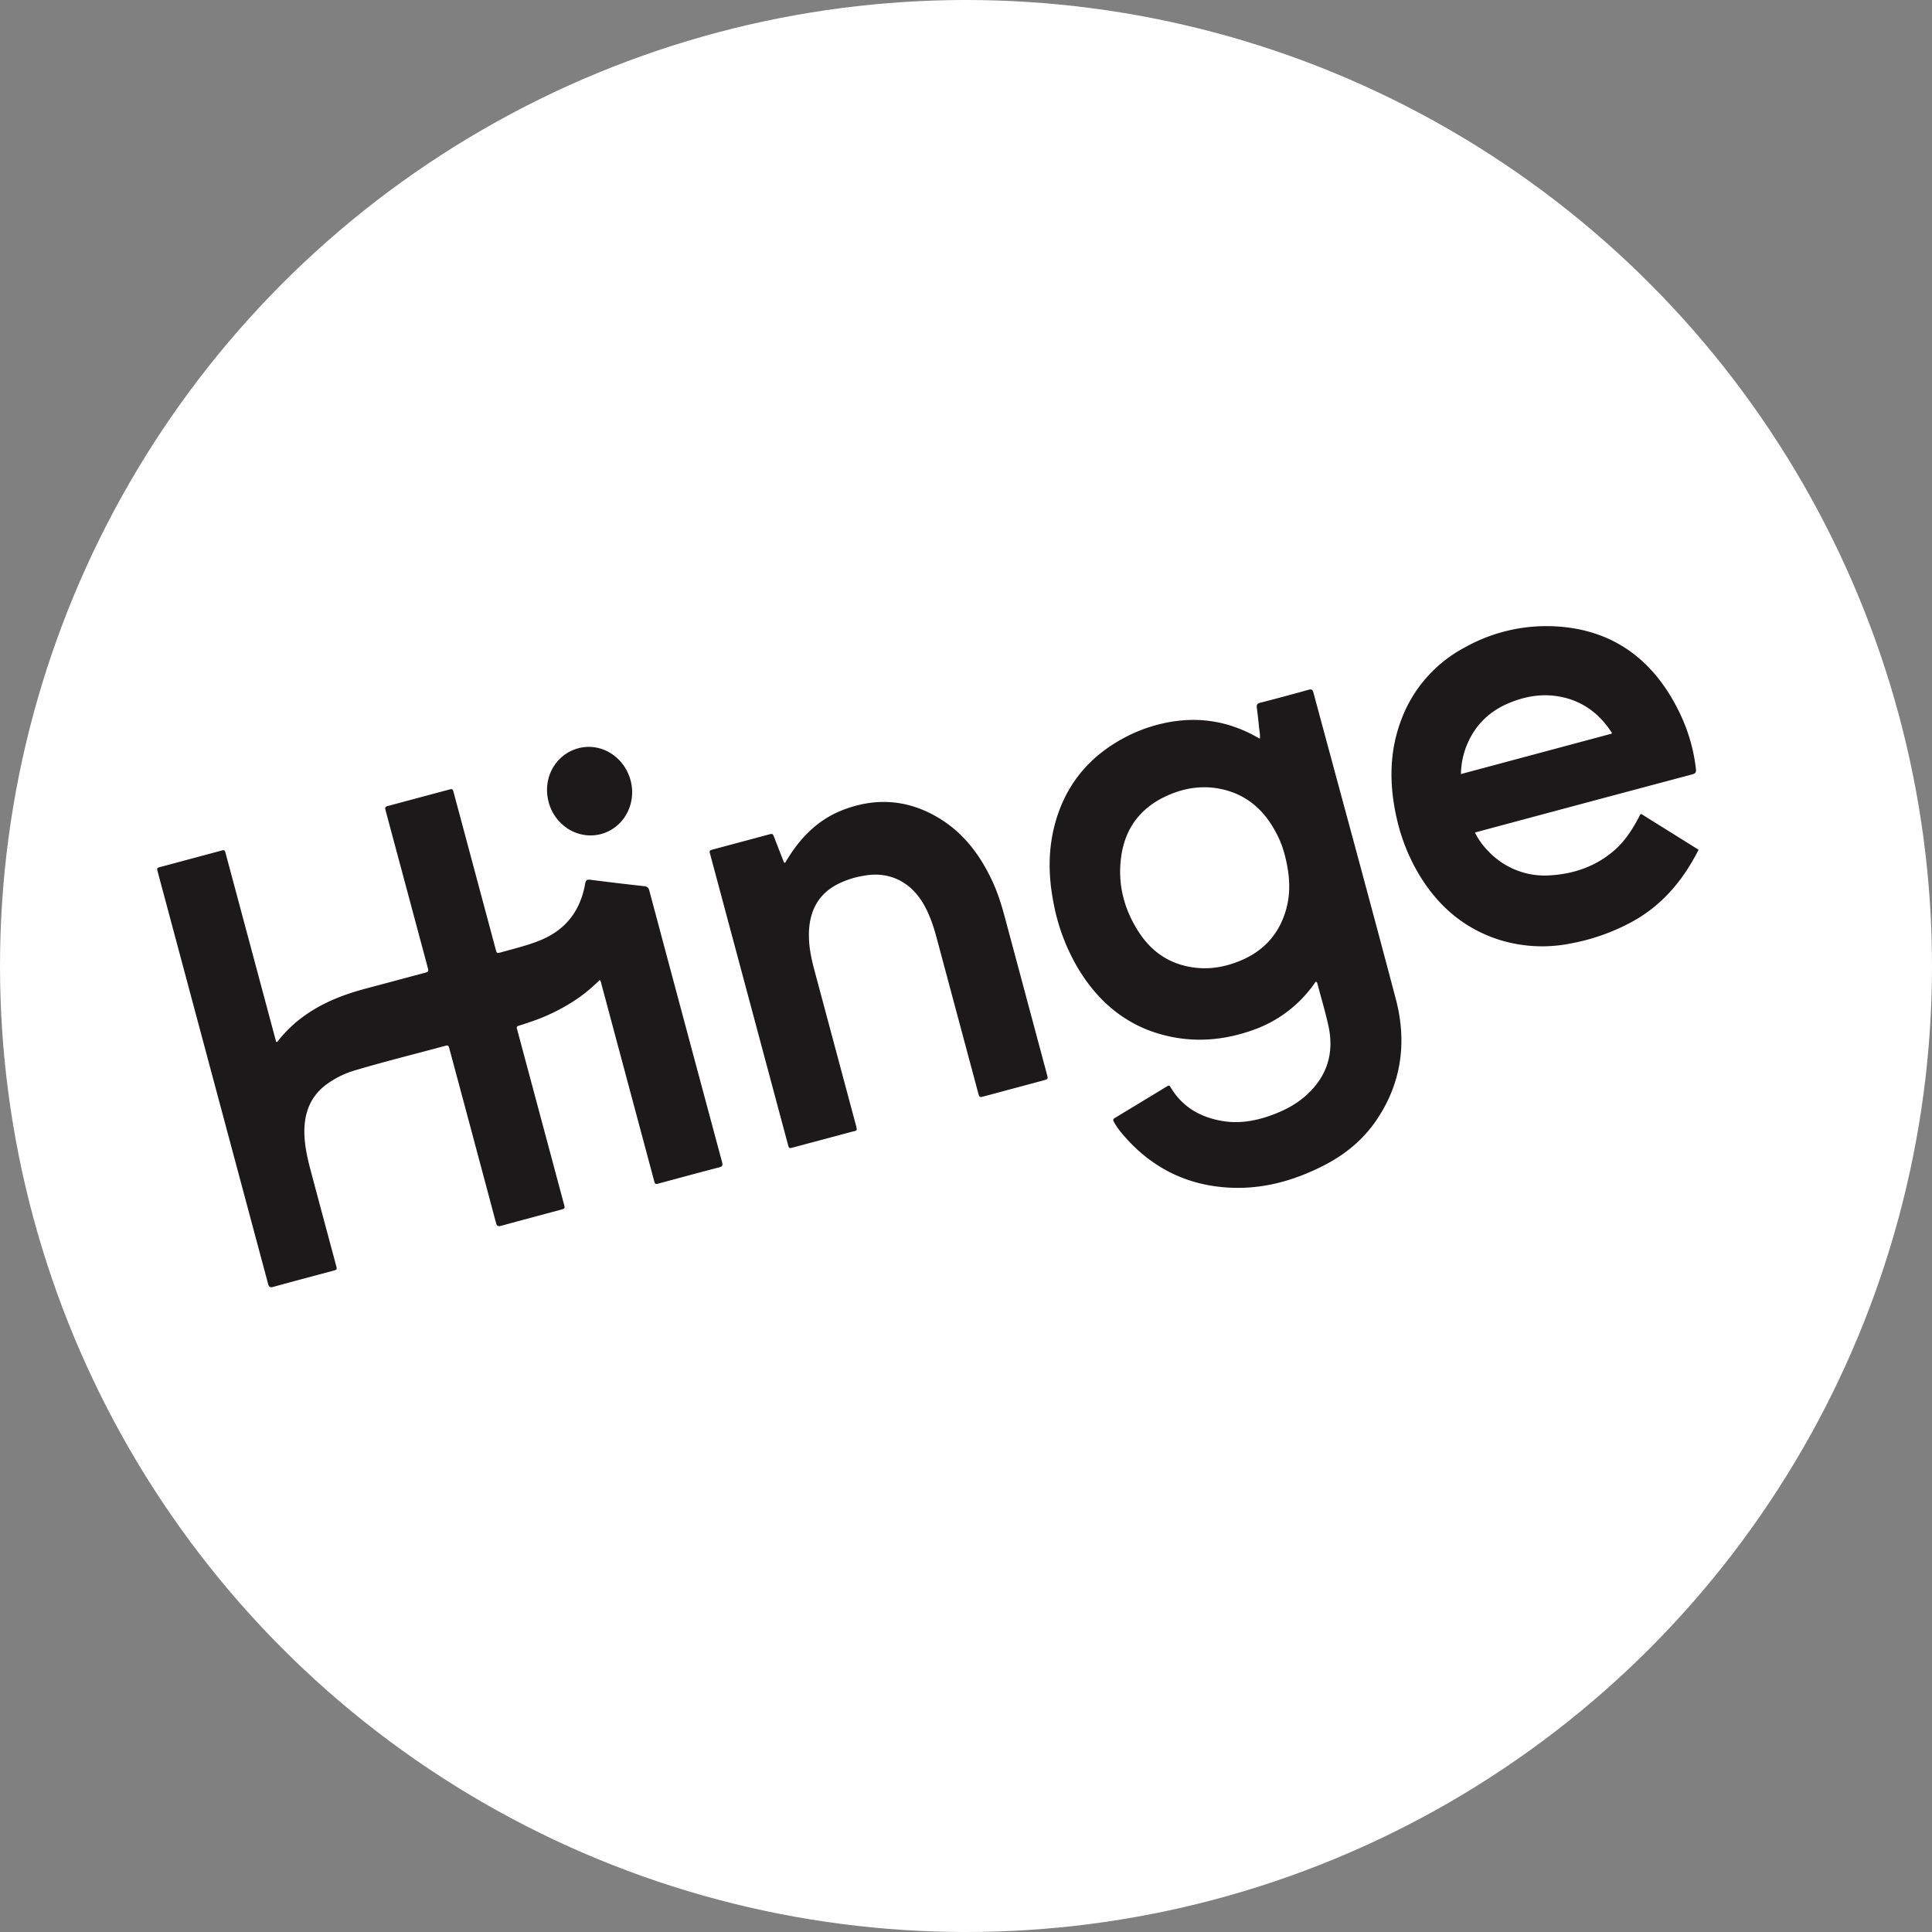
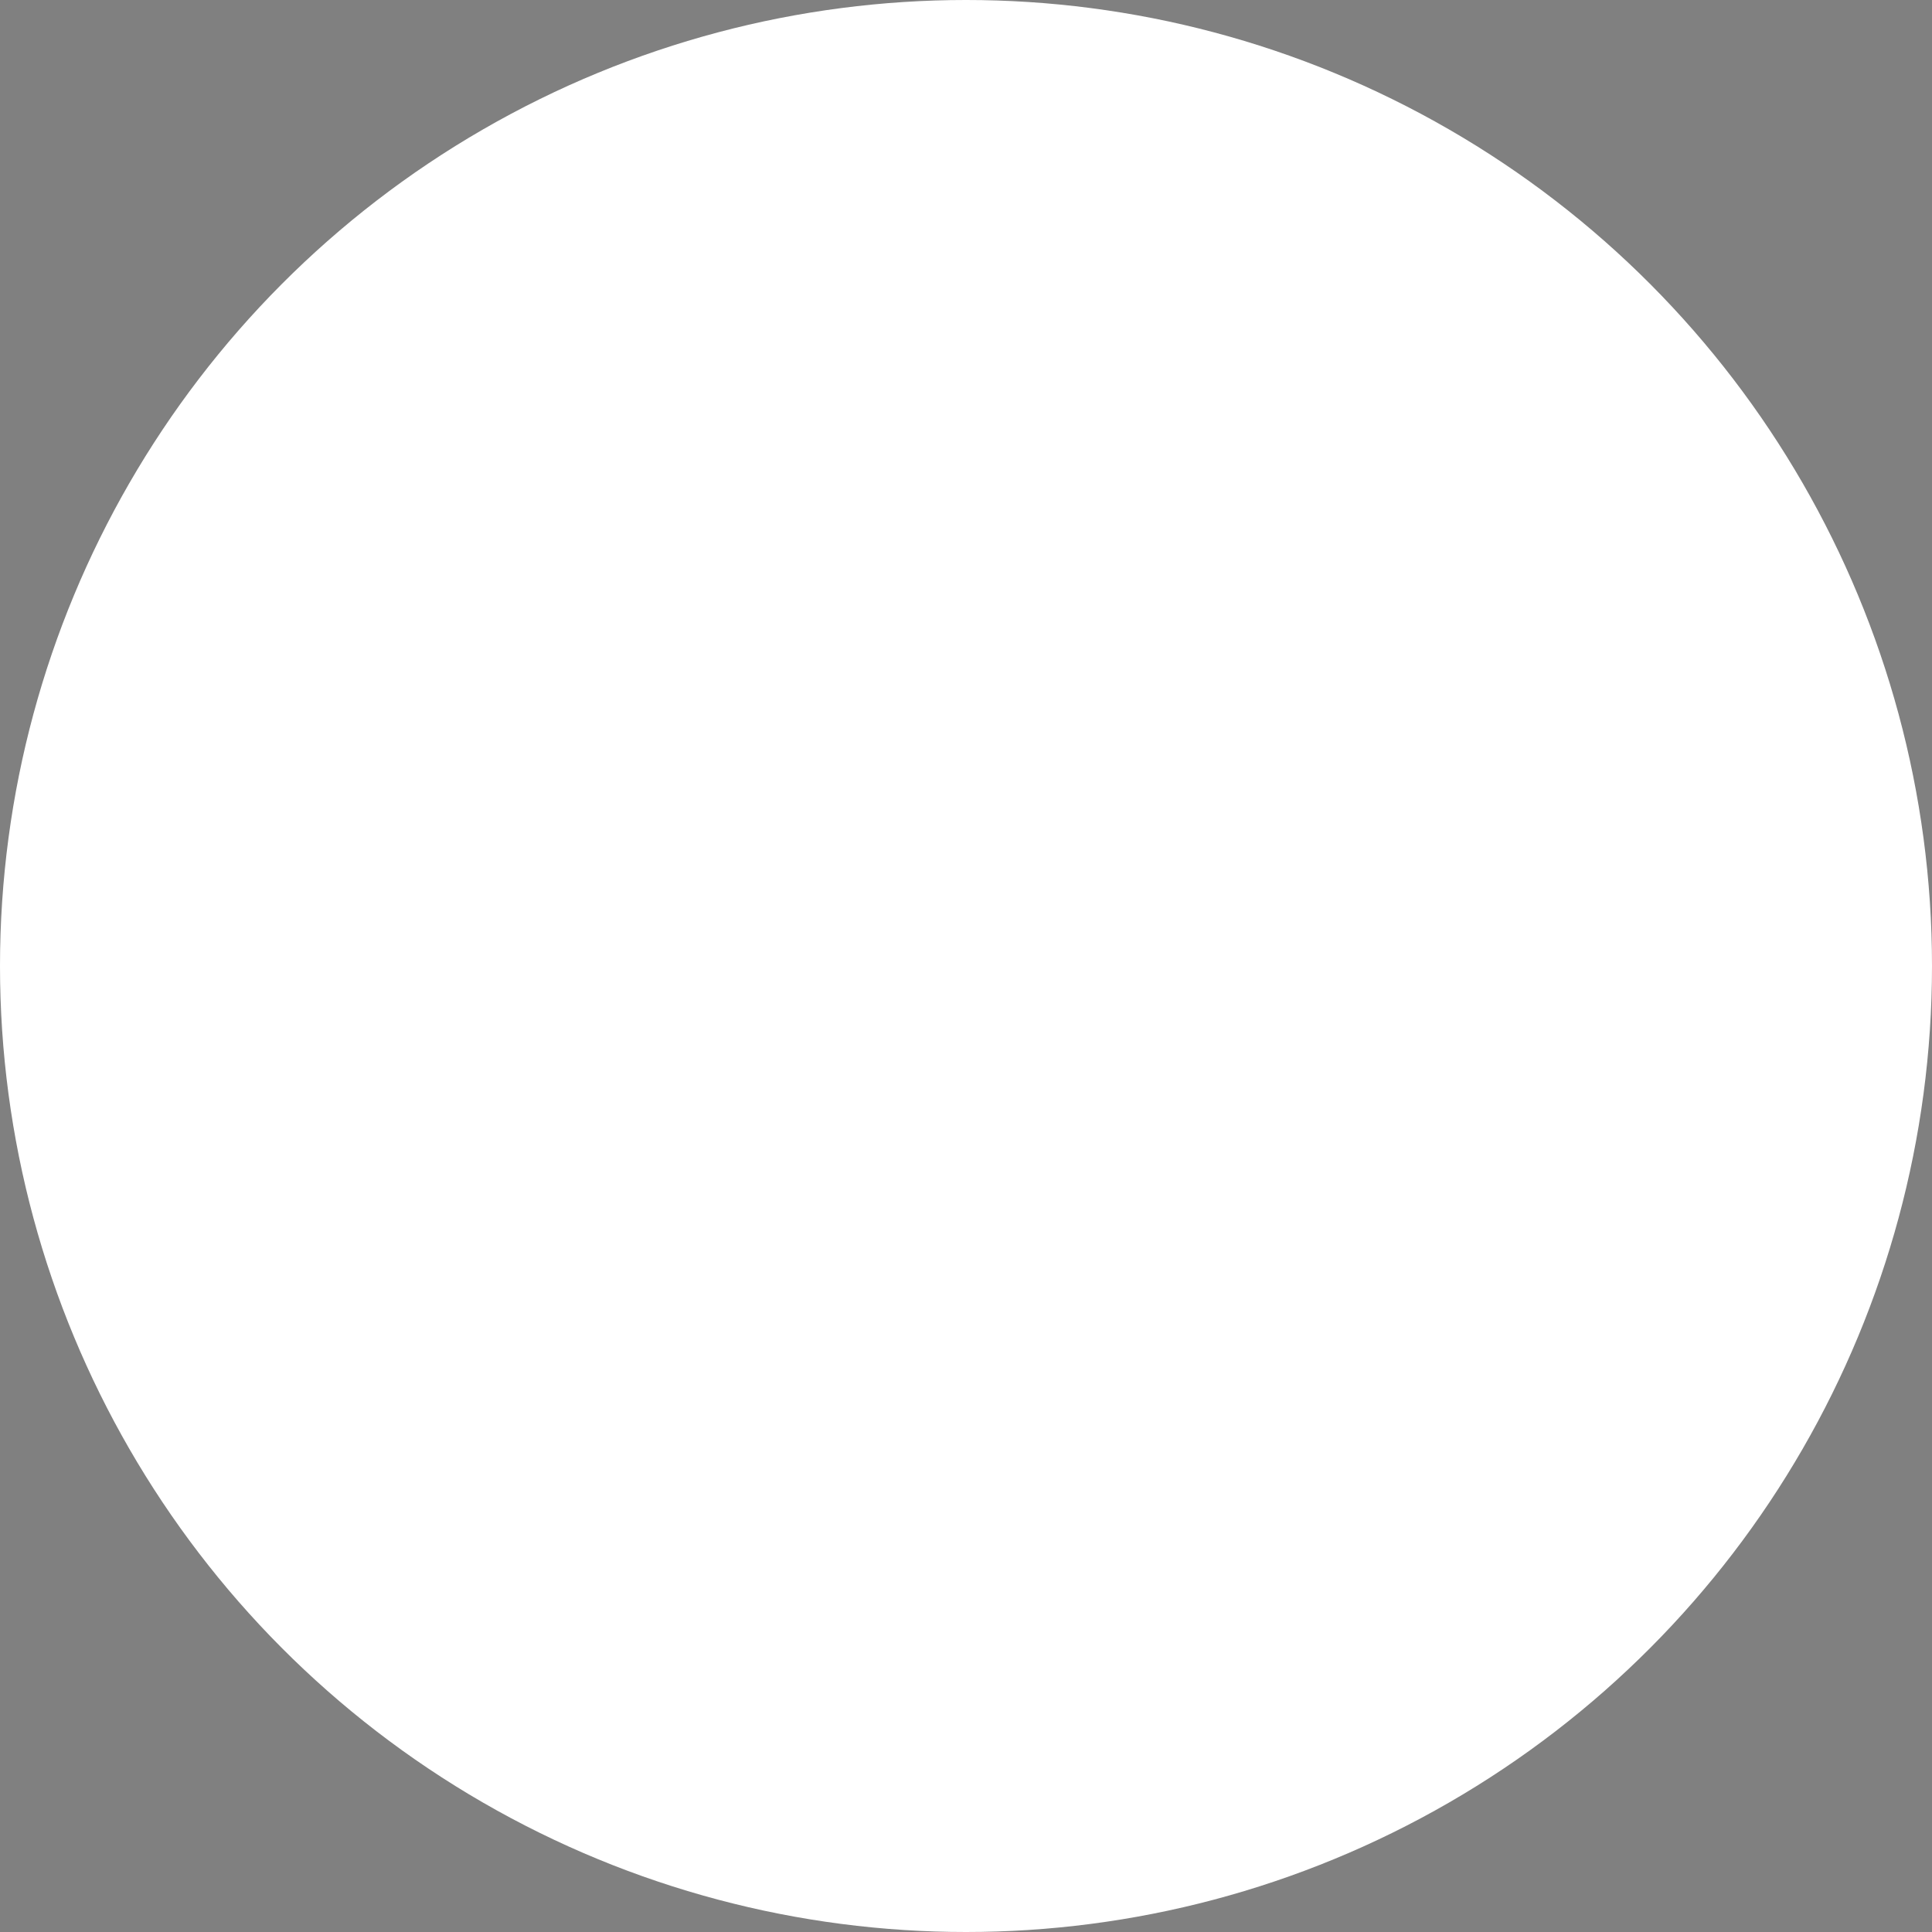
<svg xmlns="http://www.w3.org/2000/svg" width="56" height="56" fill="none">
  <rect width="100%" height="100%" fill="#808080" stroke="none" />
  <circle cx="28" cy="28" r="28" fill="#fff" />
  <g fill="#1B191A" clip-path="url(#a)">
-     <path d="M17.384 28.406a5.244 5.244 0 0 1-.578.492 5.508 5.508 0 0 1-1.434.723c-.11.038-.221.076-.334.109-.056.015-.07.044-.051.1.01.027.015.057.023.085l1.333 4.975c.038.141.038.141-.097.177-.573.154-1.148.306-1.721.464-.094.025-.125.003-.15-.093a2191.83 2191.83 0 0 0-1.342-5.014c-.036-.135-.036-.136-.167-.1-.862.235-1.731.448-2.588.704a2.646 2.646 0 0 0-.812.402c-.486.358-.666.865-.642 1.474.014.321.079.634.16.944.249.942.503 1.882.755 2.823.035.13.035.13-.09.164-.577.155-1.154.307-1.73.466-.093.025-.126.003-.151-.093L4.576 25.286c-.034-.127-.035-.128.087-.16l1.73-.464c.12-.032.12-.031.154.097l1.428 5.33.03.11c.04.011.048-.02.063-.039.412-.52.932-.89 1.527-1.157.333-.15.677-.26 1.028-.354a529.56 529.56 0 0 0 1.676-.448c.13-.035.13-.035.095-.17l-1.205-4.495c-.04-.149-.04-.149.097-.186l1.712-.458c.121-.033.122-.033.156.095l1.21 4.516c.036.134.036.136.165.099.368-.103.739-.192 1.096-.333.744-.293 1.192-.84 1.336-1.654.019-.108.056-.127.154-.114.52.067 1.04.128 1.56.186.08.01.121.036.144.122.701 2.626 1.404 5.25 2.11 7.874.027.1.005.13-.086.154-.578.15-1.155.307-1.731.462-.123.033-.123.033-.16-.101l-1.517-5.664c-.01-.04-.012-.084-.051-.128ZM38.153 28.458c-.028 0-.036.024-.048.042a3.65 3.65 0 0 1-1.795 1.359c-.777.276-1.574.36-2.391.187-1.162-.244-2.036-.927-2.665-1.967a5.837 5.837 0 0 1-.72-1.925c-.147-.76-.157-1.513.04-2.256.305-1.146.993-1.965 1.997-2.505a4.445 4.445 0 0 1 1.095-.415c.964-.227 1.89-.11 2.775.392l.077.04c.014-.12-.016-.233-.026-.345-.016-.183-.039-.366-.062-.549-.01-.08.006-.123.091-.145.471-.12.94-.247 1.41-.378.083-.022.117-.005.14.084.796 2.958 1.605 5.913 2.386 8.875.332 1.258.164 2.445-.556 3.51-.394.582-.92 1.009-1.532 1.321-.84.429-1.728.683-2.679.644-1.292-.053-2.372-.593-3.22-1.635a1.93 1.93 0 0 1-.185-.278c-.027-.049-.022-.081.03-.11.507-.306 1.013-.612 1.518-.92.04-.026.065-.025.092.021.337.576.852.867 1.466.981.473.088.933.02 1.382-.133.389-.134.754-.31 1.066-.585.61-.538.848-1.22.663-2.048-.09-.403-.208-.799-.313-1.198-.008-.02-.009-.05-.036-.064Zm-.924-3.714a2.749 2.749 0 0 0-.21-.547c-.357-.715-.897-1.187-1.667-1.335-.559-.107-1.093-.007-1.596.236-.687.332-1.125.886-1.249 1.674-.127.813.06 1.572.51 2.258.401.613.967.955 1.675 1.024.43.042.844-.037 1.242-.2.639-.26 1.094-.713 1.316-1.397.175-.54.146-1.09-.02-1.712l-.001-.001ZM42.752 24.131c.1.202.232.385.39.543a2.243 2.243 0 0 0 1.835.695c.674-.048 1.29-.266 1.81-.717.306-.264.524-.602.715-.961.018-.034.028-.073.068-.1l1.649 1.03c.025.005.007.026-.005.048-.454.887-1.076 1.605-1.946 2.07a6.03 6.03 0 0 1-1.746.609 4.183 4.183 0 0 1-2.04-.1c-1.068-.333-1.86-1.03-2.422-2.024a5.547 5.547 0 0 1-.572-1.49c-.22-.96-.227-1.91.114-2.831a3.92 3.92 0 0 1 1.847-2.132 4.847 4.847 0 0 1 2.822-.602c1.457.133 2.544.89 3.27 2.213.327.593.54 1.228.616 1.907.01.096-.012.131-.1.155-2.059.548-4.116 1.099-6.172 1.651l-.133.036Zm-.407-1.694 4.371-1.172c.008-.032-.009-.047-.02-.062-.364-.546-.853-.893-1.48-1.01-.513-.097-1.004-.012-1.476.185-.534.222-.94.593-1.188 1.137a2.309 2.309 0 0 0-.206.922ZM22.755 25.011c.046-.073.091-.15.14-.224.382-.586.872-1.049 1.512-1.3.951-.375 1.896-.324 2.802.222.696.418 1.178 1.04 1.53 1.78.17.352.286.723.387 1.1l1.215 4.534c.042.156.042.156-.107.196l-1.704.457c-.14.037-.14.038-.18-.108l-1.202-4.486c-.094-.352-.21-.695-.397-1.008-.379-.633-.995-.918-1.692-.794a2.61 2.61 0 0 0-.832.275c-.53.297-.768.779-.78 1.398-.008.37.067.727.162 1.081l1.194 4.458c.057.21.038.171-.119.214-.564.153-1.129.302-1.693.453-.12.032-.12.033-.155-.095l-2.245-8.38c-.036-.132-.036-.132.09-.166l1.583-.424c.136-.037.134-.036.186.099.087.228.176.454.264.682.003.009.009.017.016.024.007.006.016.01.025.012ZM15.902 23.244c-.184-.692.2-1.382.867-1.557.654-.172 1.328.247 1.51.937.087.33.044.678-.118.97-.162.29-.43.5-.746.583-.315.082-.652.03-.936-.145a1.316 1.316 0 0 1-.578-.789v.001Z" />
+     <path d="M17.384 28.406a5.244 5.244 0 0 1-.578.492 5.508 5.508 0 0 1-1.434.723c-.11.038-.221.076-.334.109-.056.015-.07.044-.051.1.01.027.015.057.023.085l1.333 4.975c.038.141.038.141-.097.177-.573.154-1.148.306-1.721.464-.094.025-.125.003-.15-.093a2191.83 2191.83 0 0 0-1.342-5.014c-.036-.135-.036-.136-.167-.1-.862.235-1.731.448-2.588.704a2.646 2.646 0 0 0-.812.402c-.486.358-.666.865-.642 1.474.014.321.079.634.16.944.249.942.503 1.882.755 2.823.035.13.035.13-.09.164-.577.155-1.154.307-1.73.466-.093.025-.126.003-.151-.093L4.576 25.286c-.034-.127-.035-.128.087-.16l1.73-.464c.12-.032.12-.031.154.097l1.428 5.33.03.11c.04.011.048-.02.063-.039.412-.52.932-.89 1.527-1.157.333-.15.677-.26 1.028-.354a529.56 529.56 0 0 0 1.676-.448c.13-.035.13-.035.095-.17l-1.205-4.495c-.04-.149-.04-.149.097-.186l1.712-.458c.121-.033.122-.033.156.095l1.21 4.516c.036.134.036.136.165.099.368-.103.739-.192 1.096-.333.744-.293 1.192-.84 1.336-1.654.019-.108.056-.127.154-.114.52.067 1.04.128 1.56.186.08.01.121.036.144.122.701 2.626 1.404 5.25 2.11 7.874.027.1.005.13-.086.154-.578.15-1.155.307-1.731.462-.123.033-.123.033-.16-.101l-1.517-5.664c-.01-.04-.012-.084-.051-.128ZM38.153 28.458c-.028 0-.036.024-.048.042a3.65 3.65 0 0 1-1.795 1.359c-.777.276-1.574.36-2.391.187-1.162-.244-2.036-.927-2.665-1.967a5.837 5.837 0 0 1-.72-1.925c-.147-.76-.157-1.513.04-2.256.305-1.146.993-1.965 1.997-2.505a4.445 4.445 0 0 1 1.095-.415c.964-.227 1.89-.11 2.775.392l.077.04c.014-.12-.016-.233-.026-.345-.016-.183-.039-.366-.062-.549-.01-.08.006-.123.091-.145.471-.12.94-.247 1.41-.378.083-.022.117-.005.14.084.796 2.958 1.605 5.913 2.386 8.875.332 1.258.164 2.445-.556 3.51-.394.582-.92 1.009-1.532 1.321-.84.429-1.728.683-2.679.644-1.292-.053-2.372-.593-3.22-1.635a1.93 1.93 0 0 1-.185-.278c-.027-.049-.022-.081.03-.11.507-.306 1.013-.612 1.518-.92.04-.026.065-.025.092.021.337.576.852.867 1.466.981.473.088.933.02 1.382-.133.389-.134.754-.31 1.066-.585.61-.538.848-1.22.663-2.048-.09-.403-.208-.799-.313-1.198-.008-.02-.009-.05-.036-.064Zm-.924-3.714a2.749 2.749 0 0 0-.21-.547c-.357-.715-.897-1.187-1.667-1.335-.559-.107-1.093-.007-1.596.236-.687.332-1.125.886-1.249 1.674-.127.813.06 1.572.51 2.258.401.613.967.955 1.675 1.024.43.042.844-.037 1.242-.2.639-.26 1.094-.713 1.316-1.397.175-.54.146-1.09-.02-1.712l-.001-.001ZM42.752 24.131c.1.202.232.385.39.543a2.243 2.243 0 0 0 1.835.695c.674-.048 1.29-.266 1.81-.717.306-.264.524-.602.715-.961.018-.034.028-.073.068-.1l1.649 1.03c.025.005.007.026-.005.048-.454.887-1.076 1.605-1.946 2.07a6.03 6.03 0 0 1-1.746.609 4.183 4.183 0 0 1-2.04-.1c-1.068-.333-1.86-1.03-2.422-2.024a5.547 5.547 0 0 1-.572-1.49c-.22-.96-.227-1.91.114-2.831a3.92 3.92 0 0 1 1.847-2.132 4.847 4.847 0 0 1 2.822-.602c1.457.133 2.544.89 3.27 2.213.327.593.54 1.228.616 1.907.01.096-.012.131-.1.155-2.059.548-4.116 1.099-6.172 1.651l-.133.036Zm-.407-1.694 4.371-1.172c.008-.032-.009-.047-.02-.062-.364-.546-.853-.893-1.48-1.01-.513-.097-1.004-.012-1.476.185-.534.222-.94.593-1.188 1.137a2.309 2.309 0 0 0-.206.922ZM22.755 25.011c.046-.073.091-.15.14-.224.382-.586.872-1.049 1.512-1.3.951-.375 1.896-.324 2.802.222.696.418 1.178 1.04 1.53 1.78.17.352.286.723.387 1.1l1.215 4.534c.042.156.042.156-.107.196l-1.704.457c-.14.037-.14.038-.18-.108l-1.202-4.486c-.094-.352-.21-.695-.397-1.008-.379-.633-.995-.918-1.692-.794a2.61 2.61 0 0 0-.832.275c-.53.297-.768.779-.78 1.398-.008.37.067.727.162 1.081l1.194 4.458c.057.21.038.171-.119.214-.564.153-1.129.302-1.693.453-.12.032-.12.033-.155-.095l-2.245-8.38c-.036-.132-.036-.132.09-.166l1.583-.424c.136-.037.134-.036.186.099.087.228.176.454.264.682.003.009.009.017.016.024.007.006.016.01.025.012ZM15.902 23.244c-.184-.692.2-1.382.867-1.557.654-.172 1.328.247 1.51.937.087.33.044.678-.118.97-.162.29-.43.5-.746.583-.315.082-.652.03-.936-.145a1.316 1.316 0 0 1-.578-.789Z" />
  </g>
  <defs>
    <clipPath id="a">
-       <path fill="#fff" d="m4.492 24.977 42.4-11.362 4.509 16.826L9 41.802z" />
-     </clipPath>
+       </clipPath>
  </defs>
</svg>